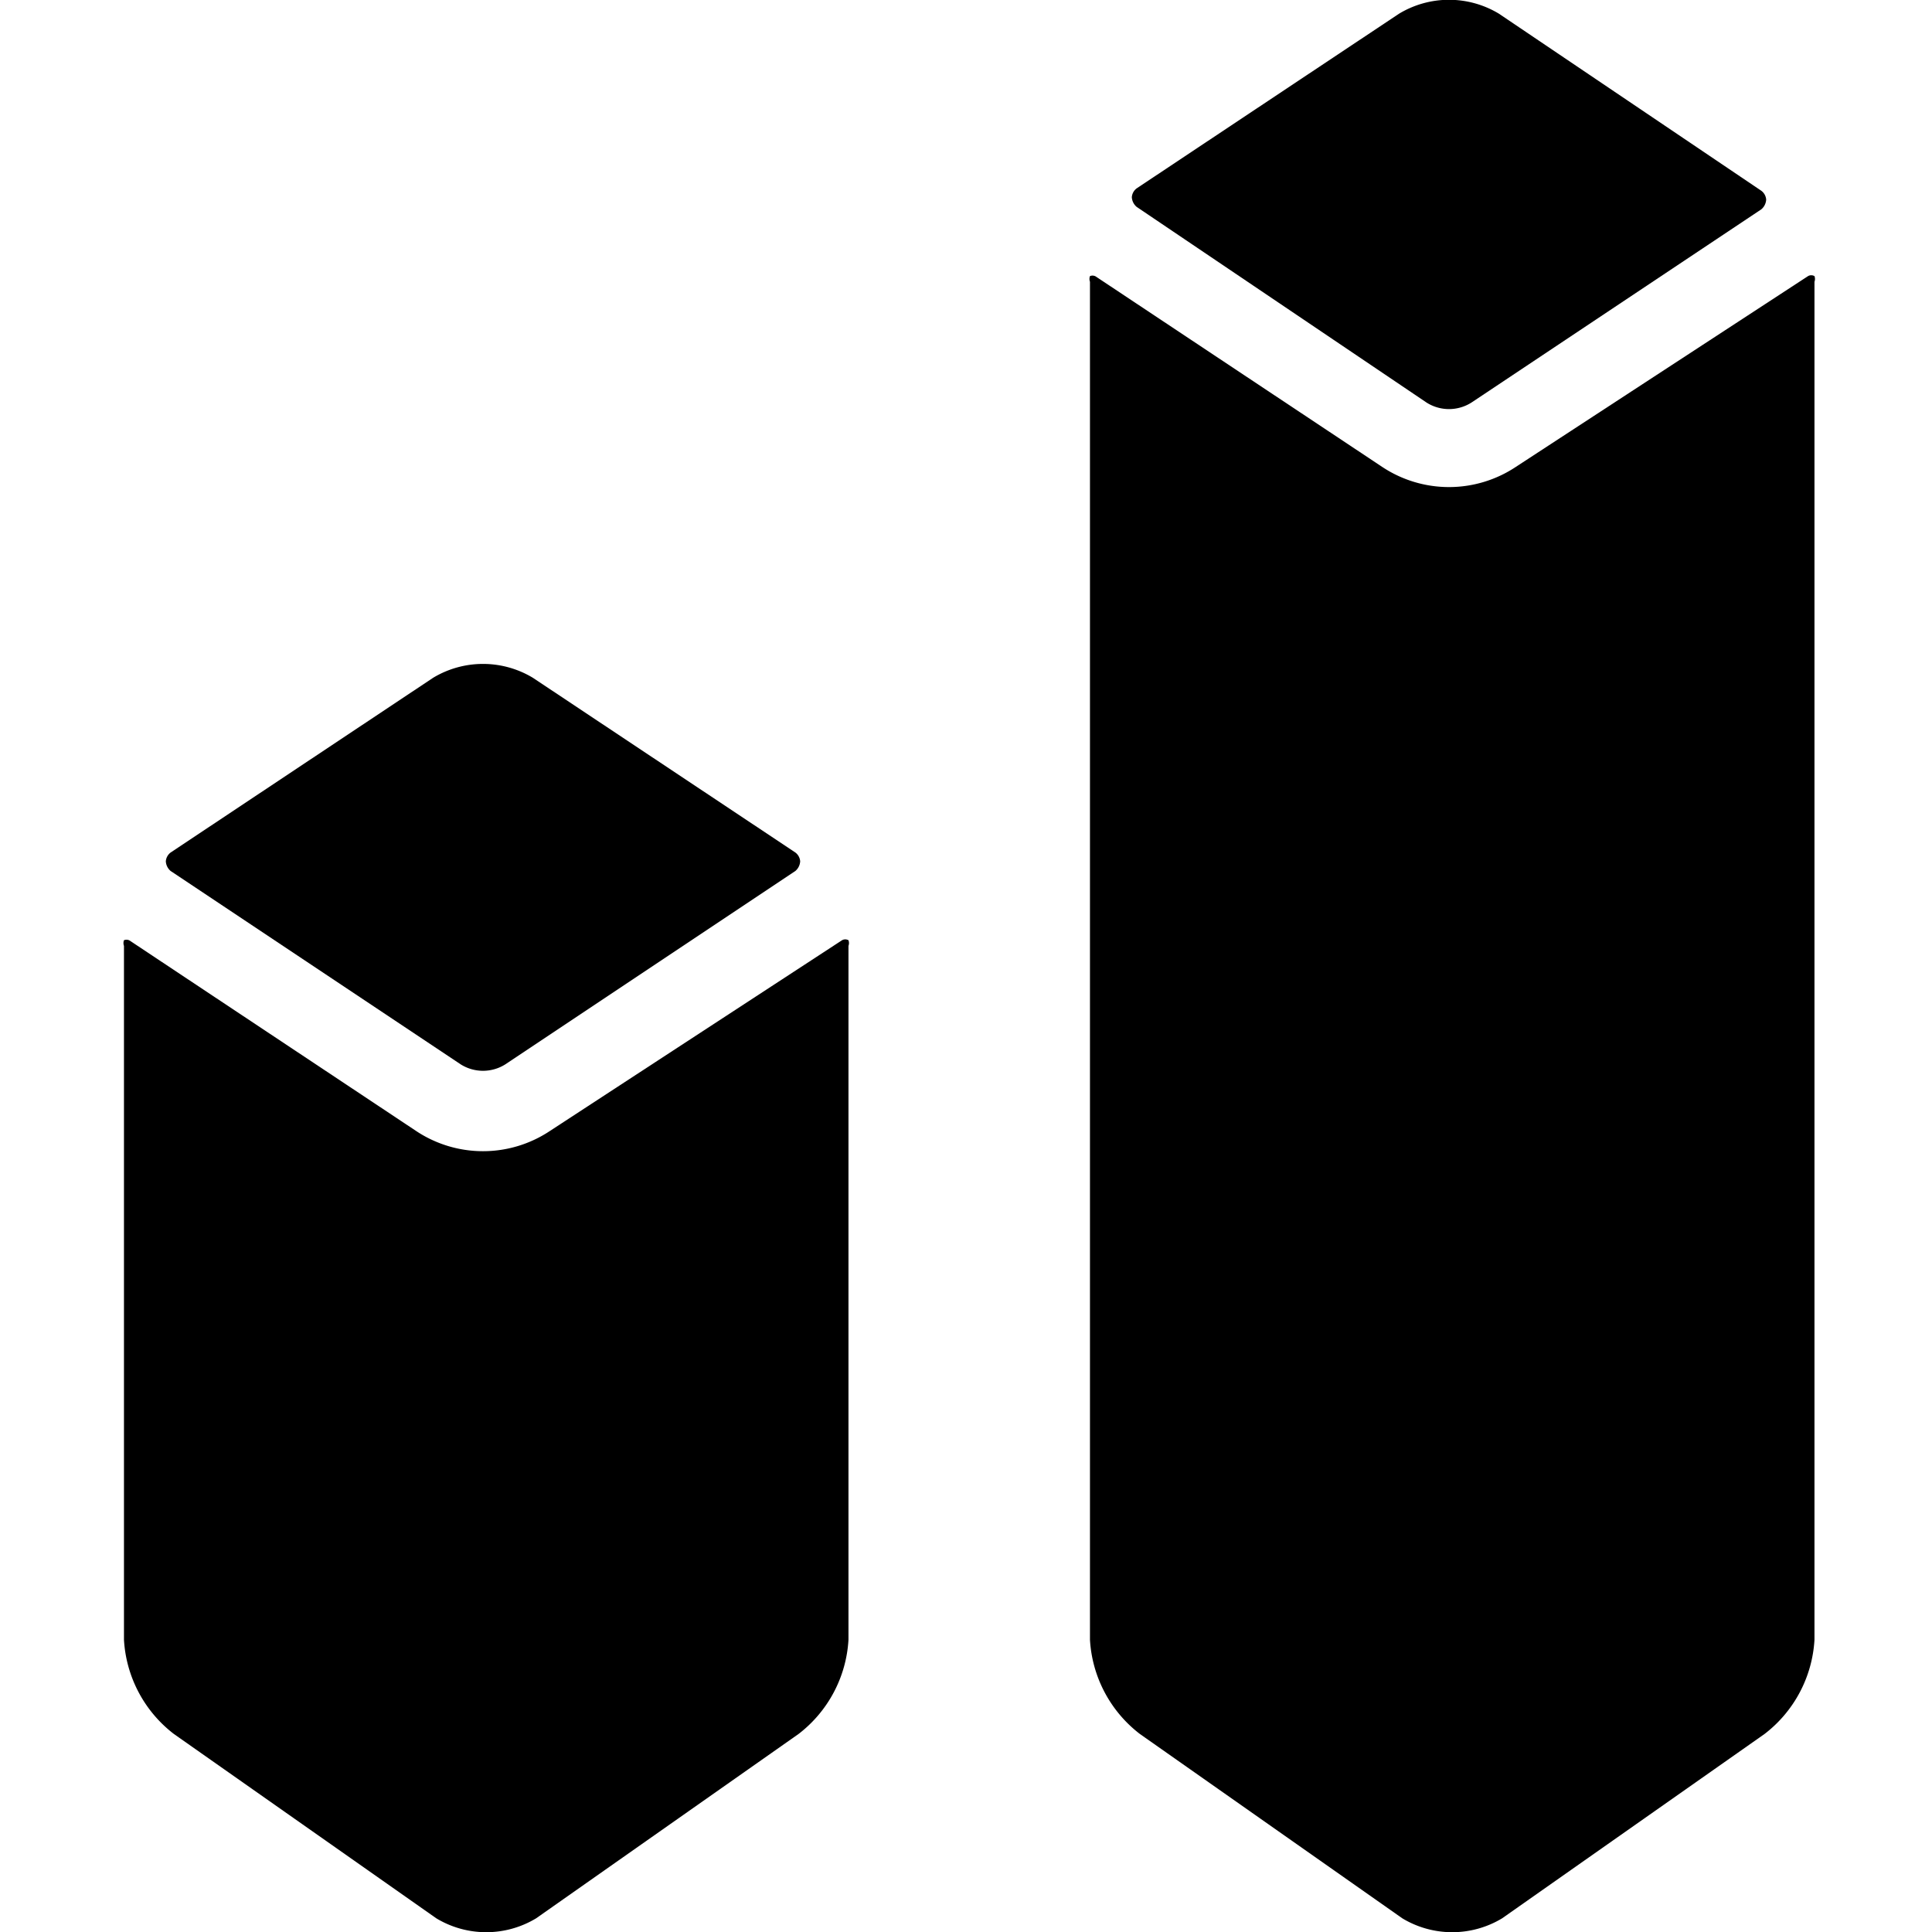
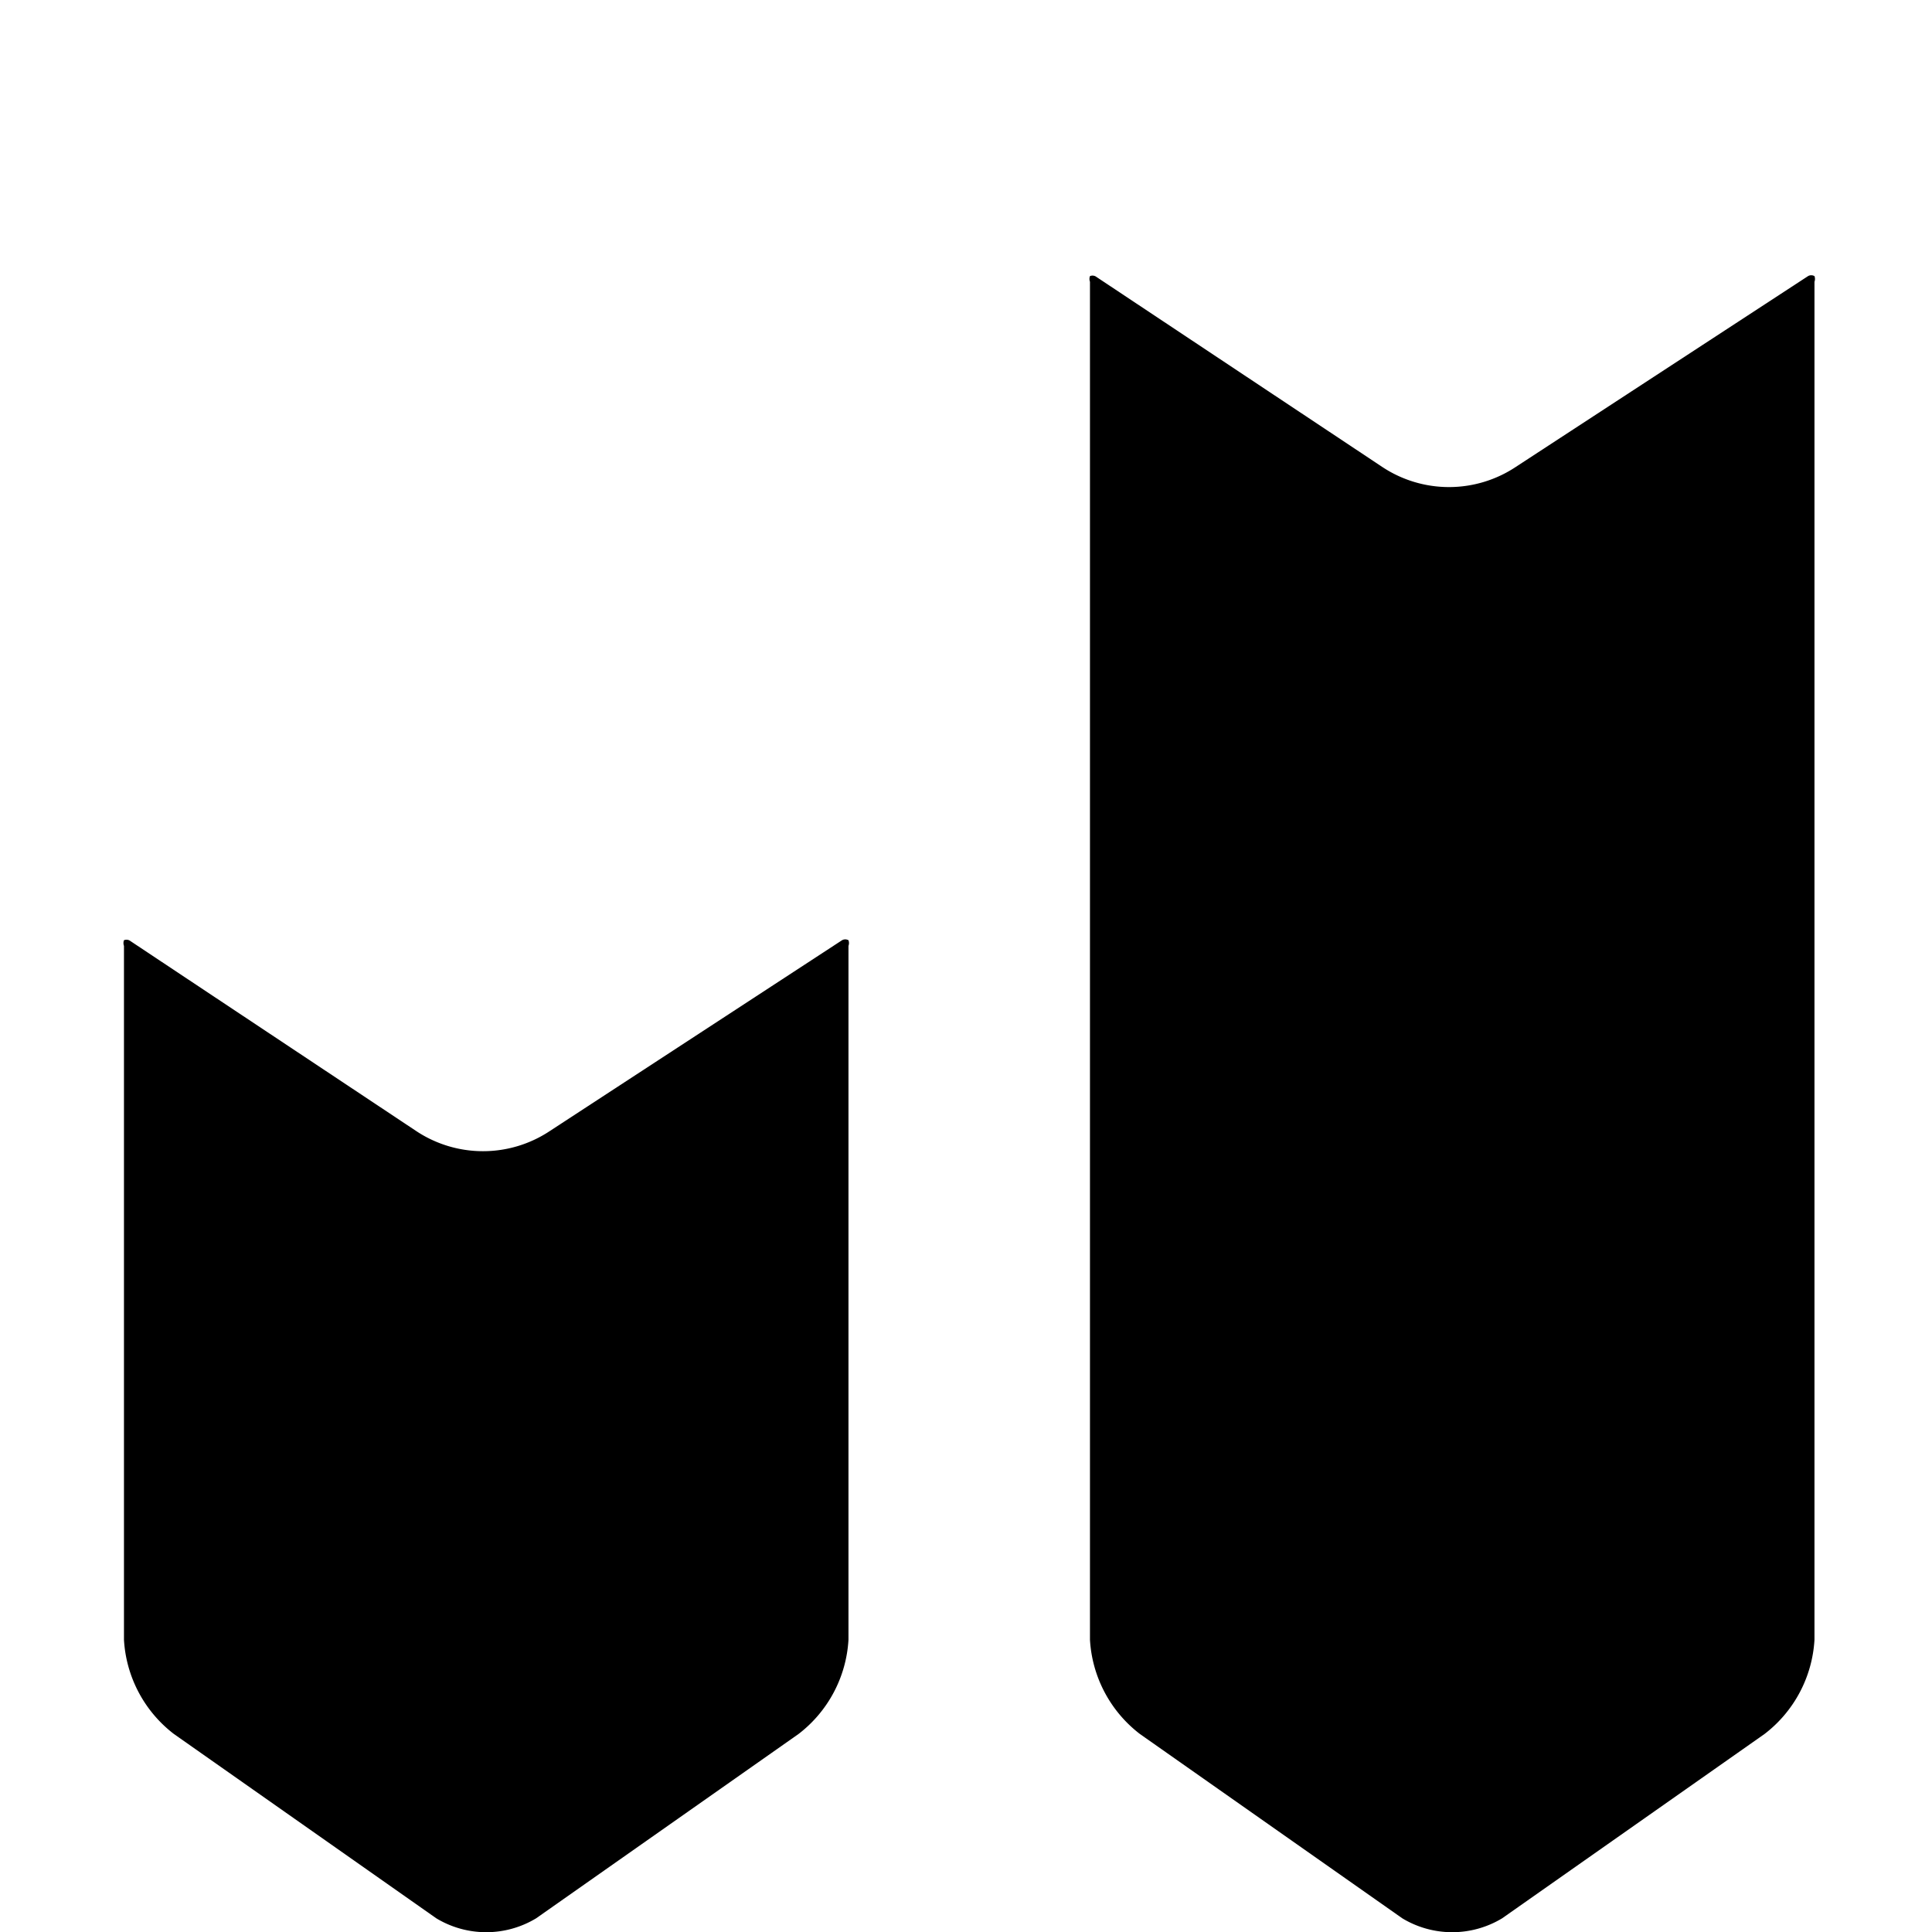
<svg xmlns="http://www.w3.org/2000/svg" viewBox="0 0 24 24" id="Analytics-Bars-3-D--Streamline-Ultimate">
  <desc>Analytics Bars 3 D Streamline Icon: https://streamlinehq.com</desc>
  <g id="Analytics-Bars-3-D--Streamline-Ultimate.svg">
-     <path d="m6.28 13.22 3.6 -2.4a0.17 0.17 0 0 0 0.06 -0.12 0.15 0.15 0 0 0 -0.06 -0.11L6.62 8.42a1.2 1.2 0 0 0 -1.24 0l-3.26 2.17a0.15 0.15 0 0 0 -0.06 0.11 0.17 0.17 0 0 0 0.06 0.12l3.6 2.4a0.52 0.52 0 0 0 0.56 0Z" fill="#000000" stroke-width="1" />
    <path d="M1.54 11.68a0.1 0.1 0 0 0 0 0.07v8.62a1.59 1.59 0 0 0 0.62 1.17l3.26 2.29a1.2 1.2 0 0 0 1.24 0l3.26 -2.29a1.59 1.59 0 0 0 0.62 -1.17v-8.62a0.1 0.1 0 0 0 0 -0.07 0.08 0.08 0 0 0 -0.08 0l-3.63 2.37a1.5 1.5 0 0 1 -1.66 0l-3.55 -2.36a0.08 0.08 0 0 0 -0.08 -0.01Z" fill="#000000" stroke-width="1" />
    <path d="M13.54 3.43a0.1 0.1 0 0 0 0 0.07v16.87a1.59 1.59 0 0 0 0.62 1.17l3.26 2.29a1.2 1.2 0 0 0 1.24 0l3.26 -2.29a1.59 1.59 0 0 0 0.62 -1.17V3.5a0.1 0.1 0 0 0 0 -0.07 0.08 0.08 0 0 0 -0.08 0L18.83 5.8a1.5 1.5 0 0 1 -1.66 0l-3.55 -2.36a0.08 0.08 0 0 0 -0.08 -0.01Z" fill="#000000" stroke-width="1" />
-     <path d="m18.28 5 3.6 -2.4a0.17 0.17 0 0 0 0.06 -0.12 0.15 0.15 0 0 0 -0.06 -0.11L18.62 0.17a1.2 1.2 0 0 0 -1.24 0l-3.26 2.17a0.15 0.15 0 0 0 -0.06 0.11 0.17 0.17 0 0 0 0.06 0.12L17.72 5a0.52 0.52 0 0 0 0.56 0Z" fill="#000000" stroke-width="1" />
  </g>
</svg>